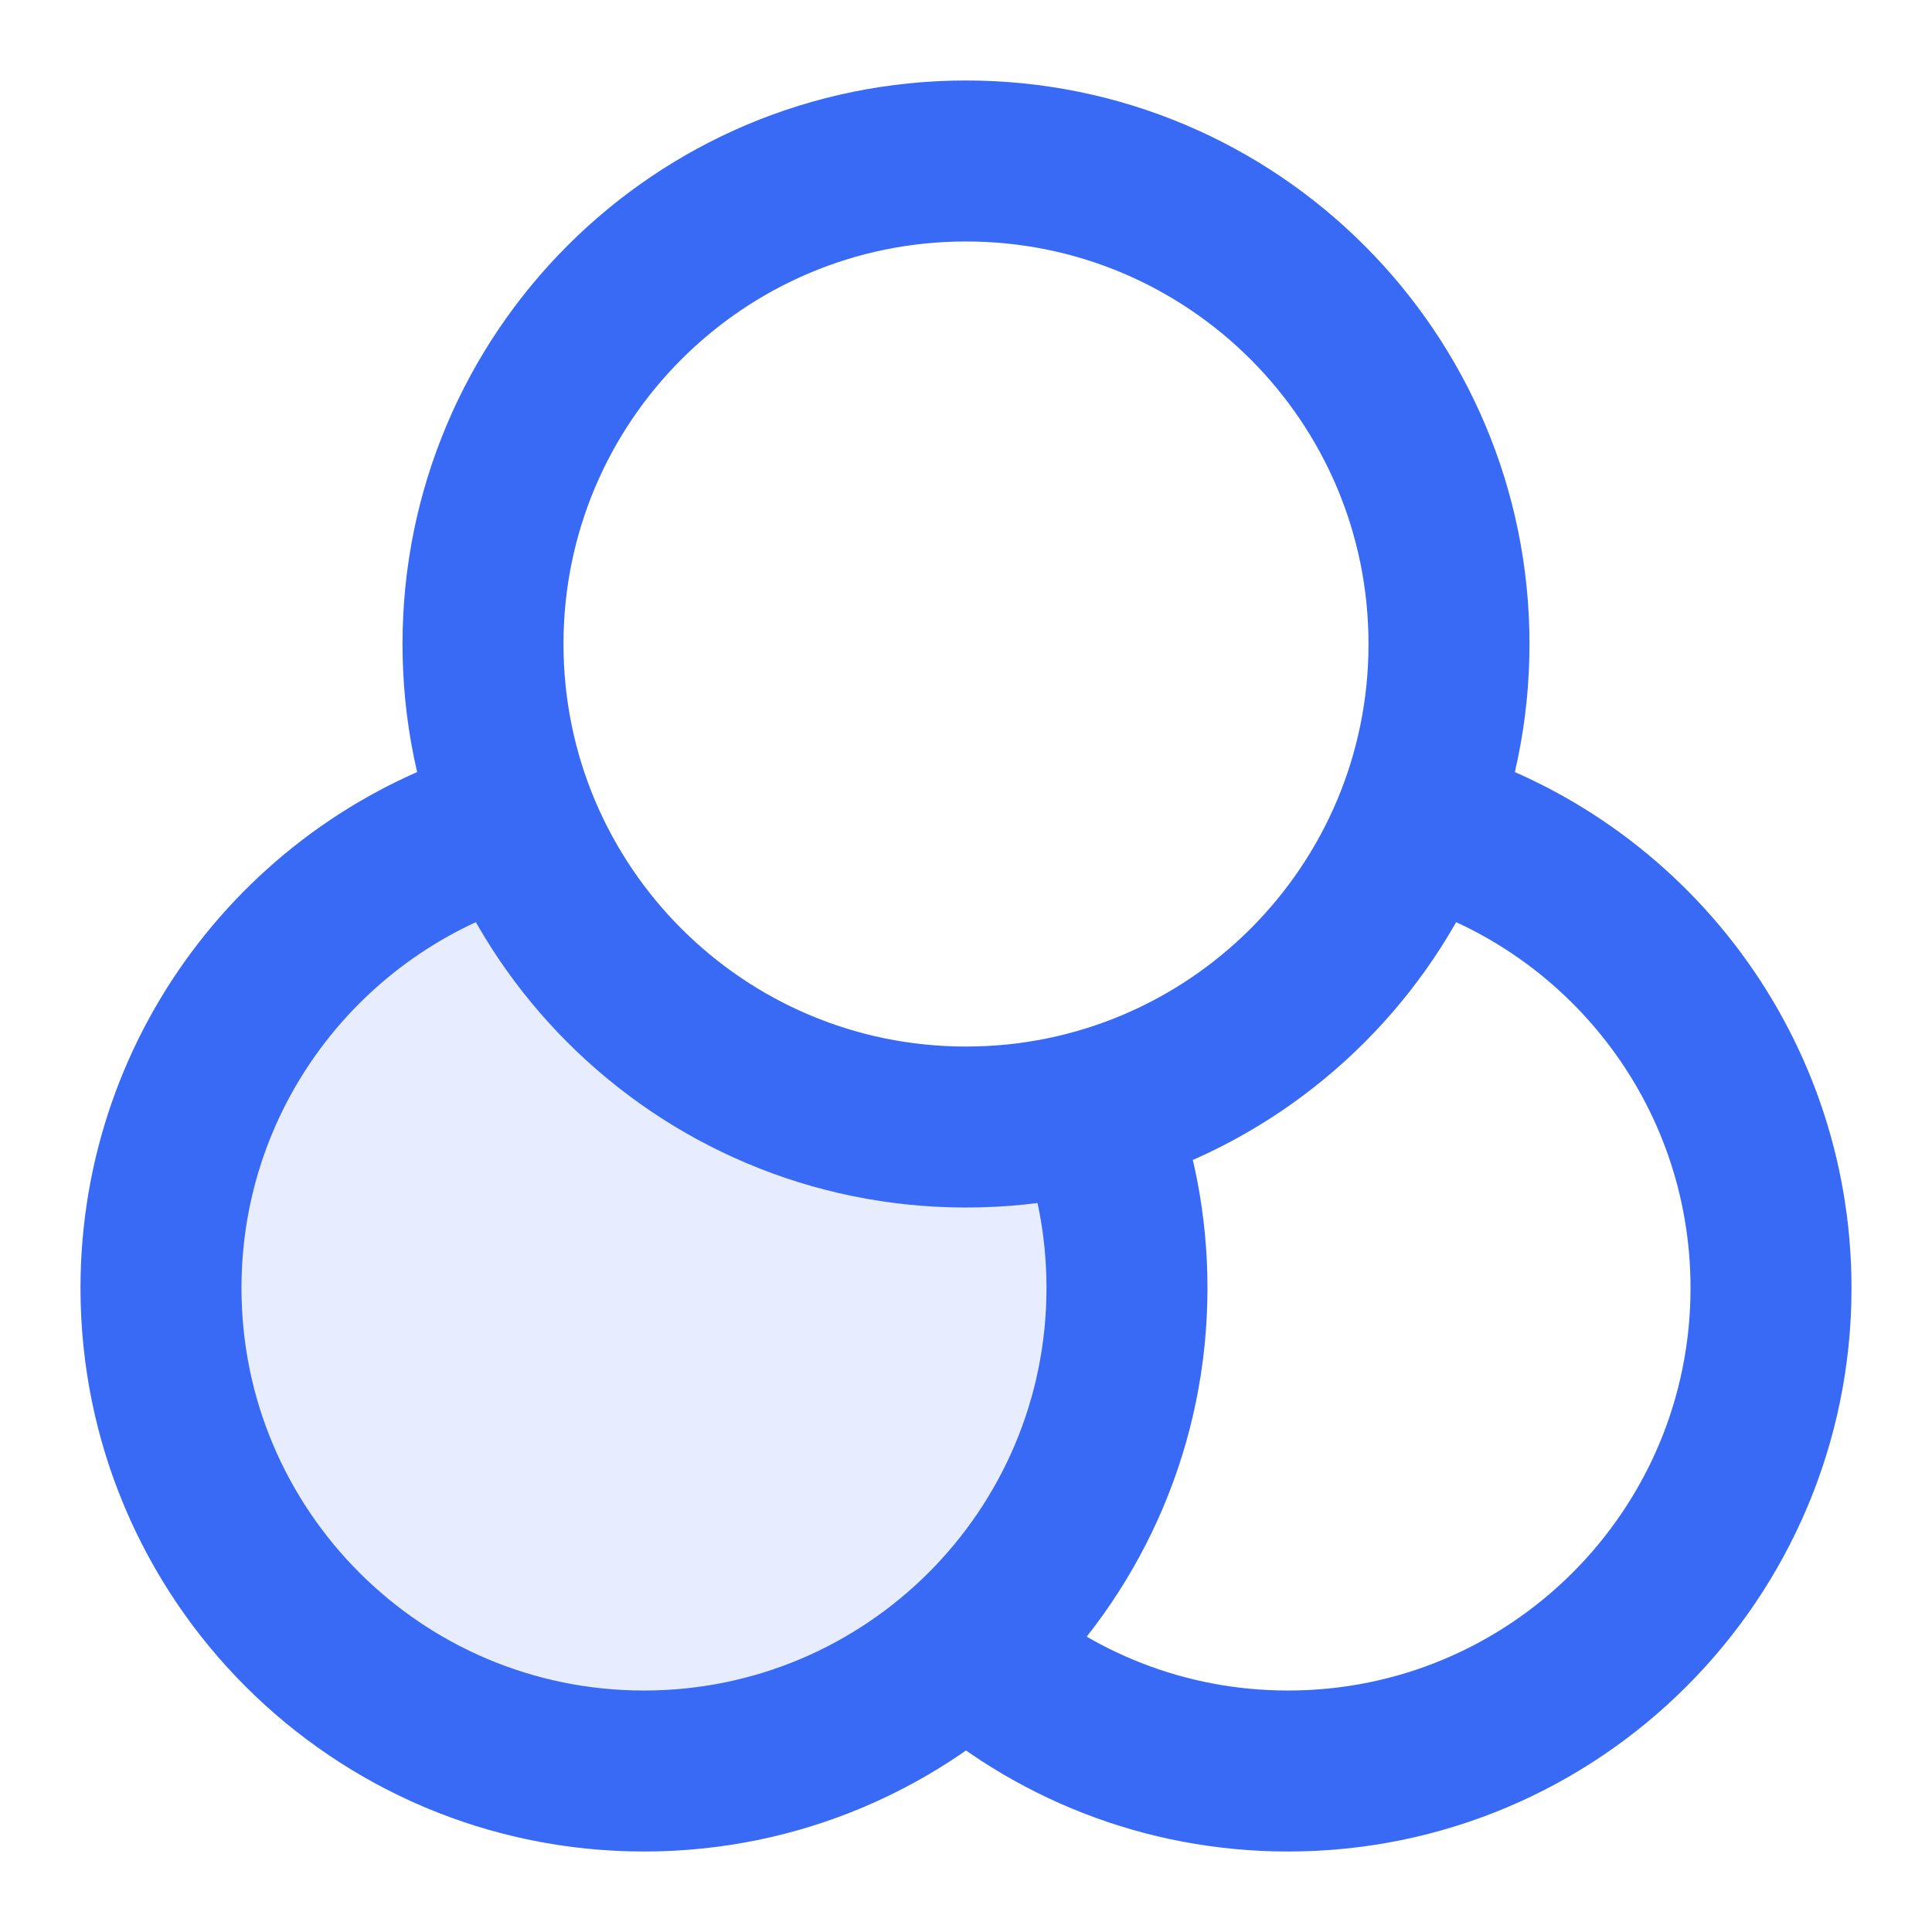
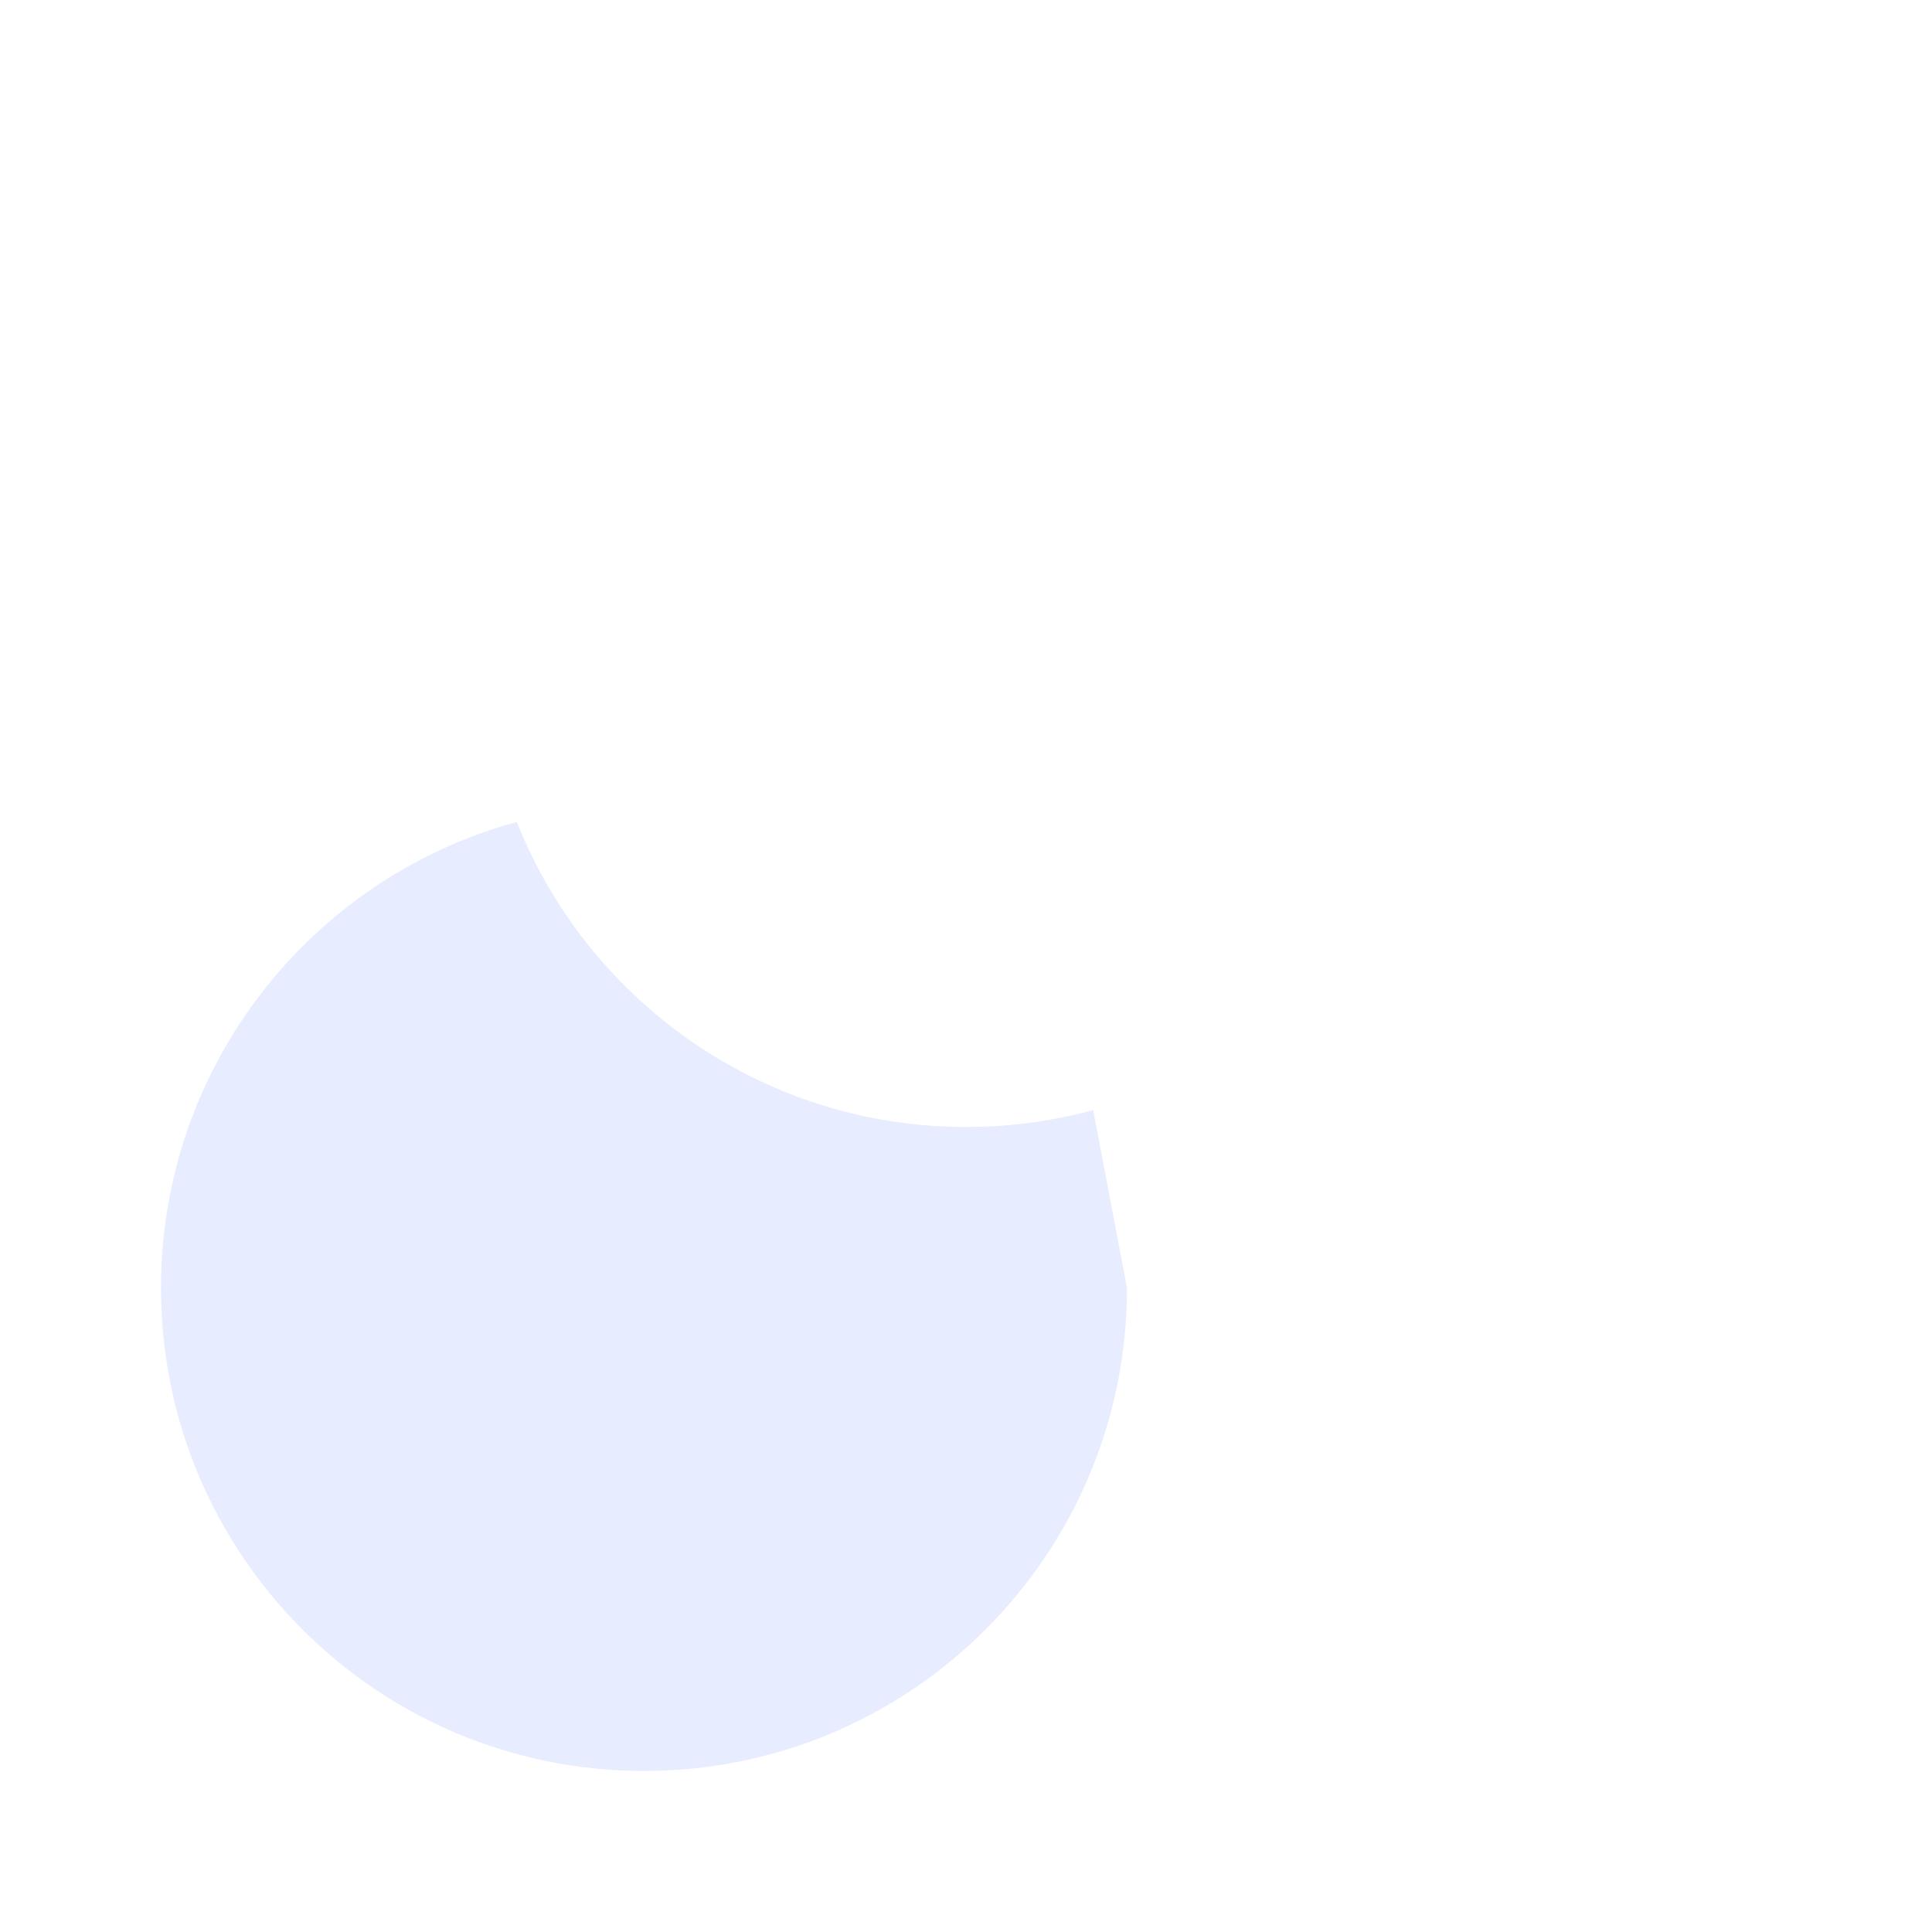
<svg xmlns="http://www.w3.org/2000/svg" width="40" height="40" viewBox="0 0 40 40" fill="none">
-   <path opacity="0.12" d="M22.633 22.983C21.794 23.211 20.911 23.333 20 23.333C15.778 23.333 12.167 20.716 10.7 17.017C6.455 18.172 3.333 22.055 3.333 26.666C3.333 32.189 7.81 36.666 13.333 36.666C18.856 36.666 23.333 32.189 23.333 26.666C23.333 25.366 23.085 24.123 22.633 22.983Z" fill="#386AF5" />
-   <path d="M20 34.12C21.769 35.704 24.105 36.667 26.667 36.667C32.19 36.667 36.667 32.19 36.667 26.667C36.667 22.055 33.545 18.173 29.3 17.017M10.7 17.017C6.455 18.173 3.333 22.055 3.333 26.667C3.333 32.19 7.81 36.667 13.333 36.667C18.856 36.667 23.333 32.19 23.333 26.667C23.333 25.366 23.085 24.123 22.633 22.983M30 13.334C30 18.856 25.523 23.334 20 23.334C14.477 23.334 10 18.856 10 13.334C10 7.811 14.477 3.333 20 3.333C25.523 3.333 30 7.811 30 13.334Z" stroke="#386AF5" stroke-width="3.333" stroke-linecap="round" stroke-linejoin="round" />
+   <path opacity="0.12" d="M22.633 22.983C21.794 23.211 20.911 23.333 20 23.333C15.778 23.333 12.167 20.716 10.7 17.017C6.455 18.172 3.333 22.055 3.333 26.666C3.333 32.189 7.81 36.666 13.333 36.666C18.856 36.666 23.333 32.189 23.333 26.666Z" fill="#386AF5" />
</svg>